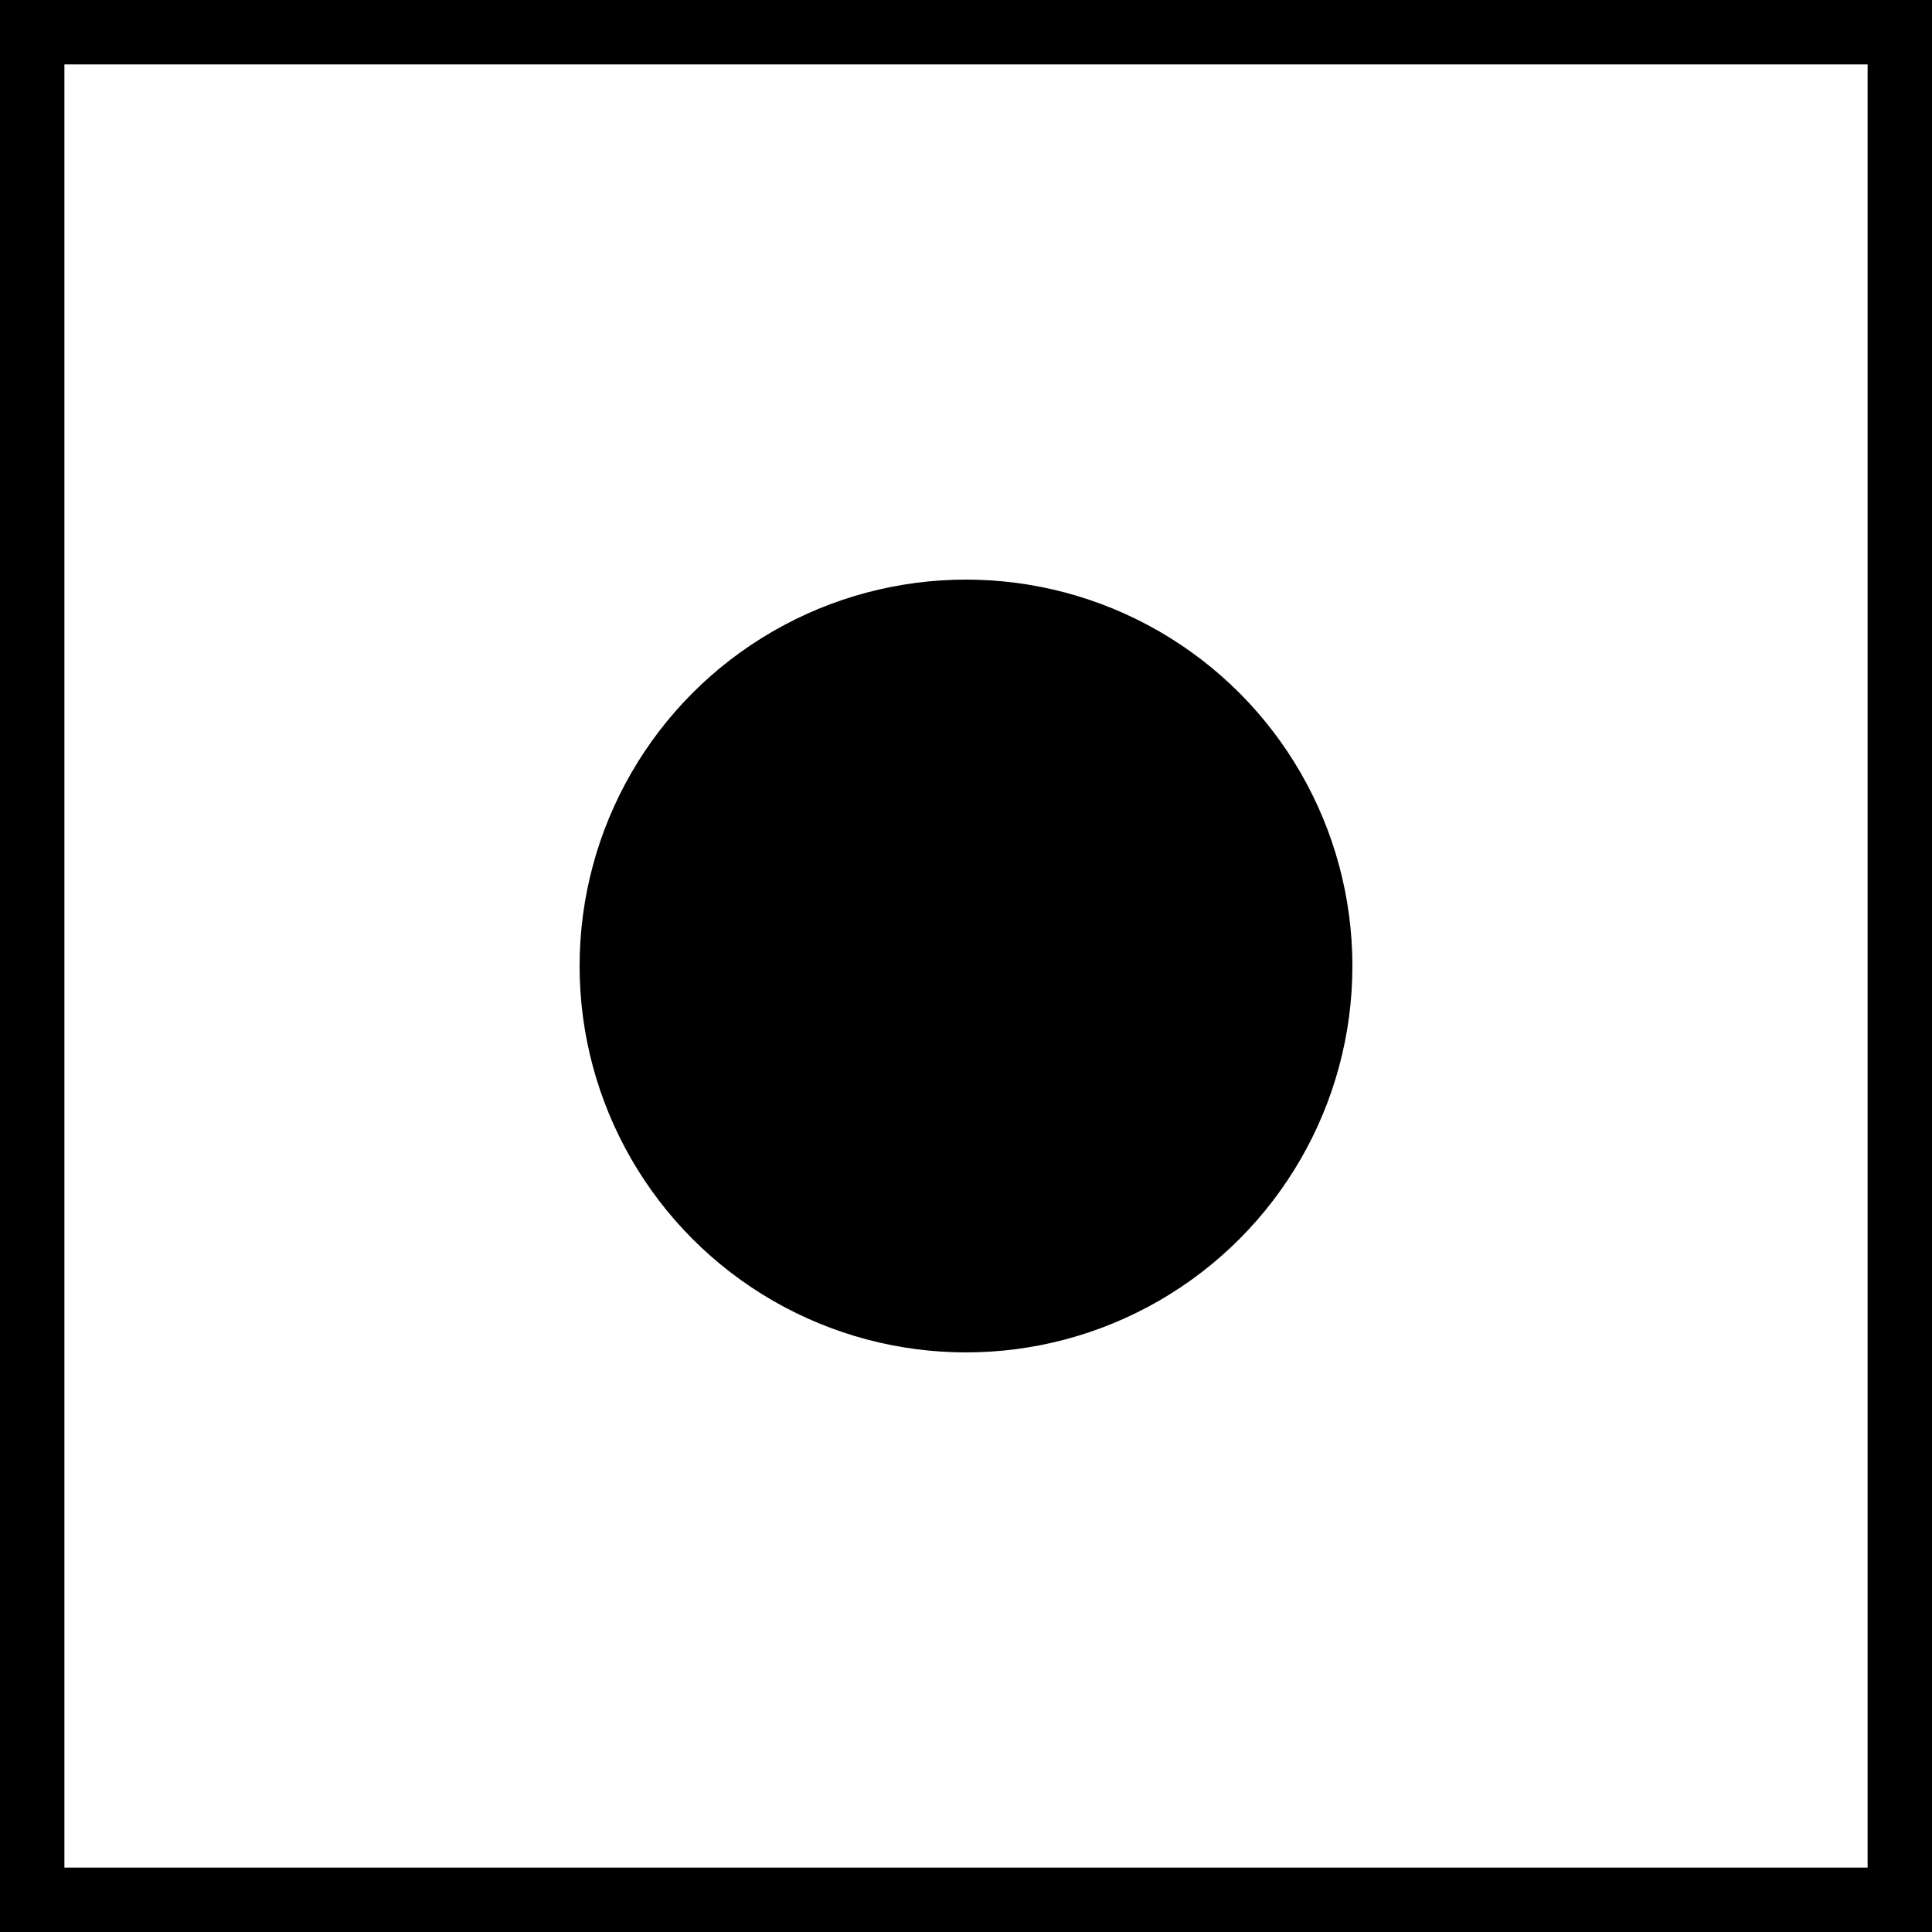
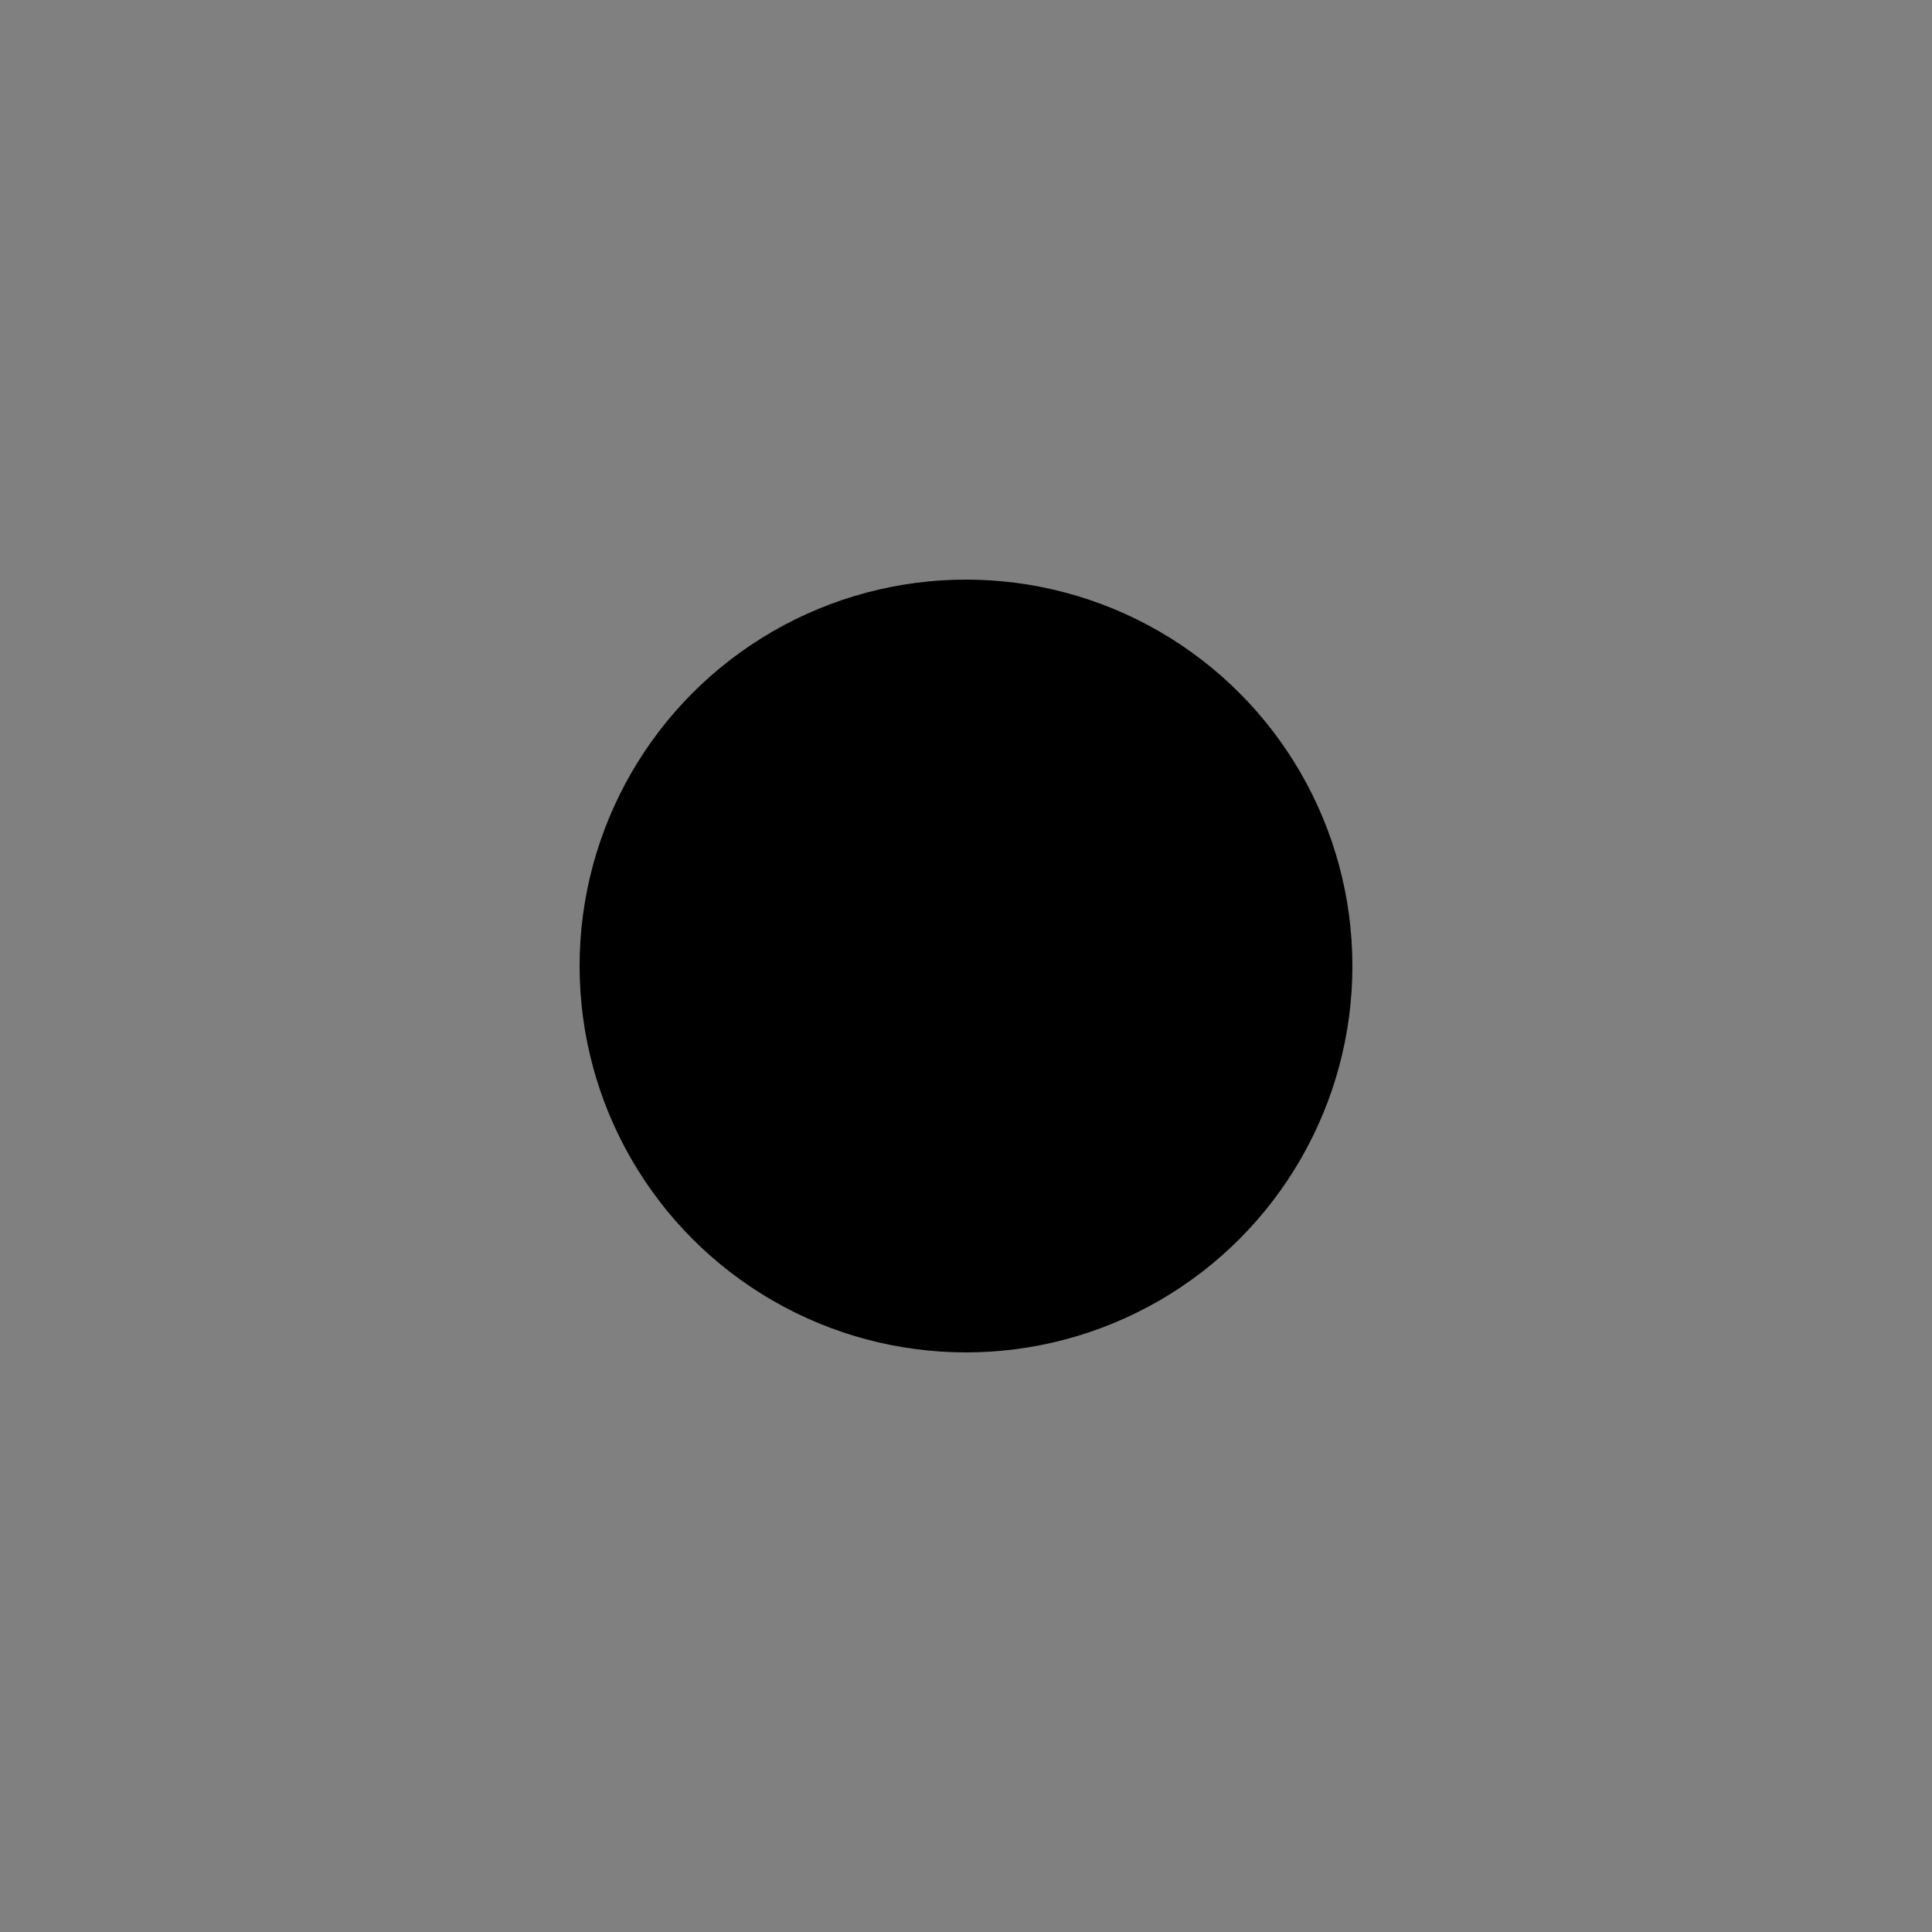
<svg xmlns="http://www.w3.org/2000/svg" height="30" width="30">
  <rect width="100%" height="100%" fill="#808080" stroke="none" />
-   <path fill="#fff" stroke="#000" d="M.5.5h29v29H.5z" />
  <circle cx="15" cy="15" r="6" />
</svg>